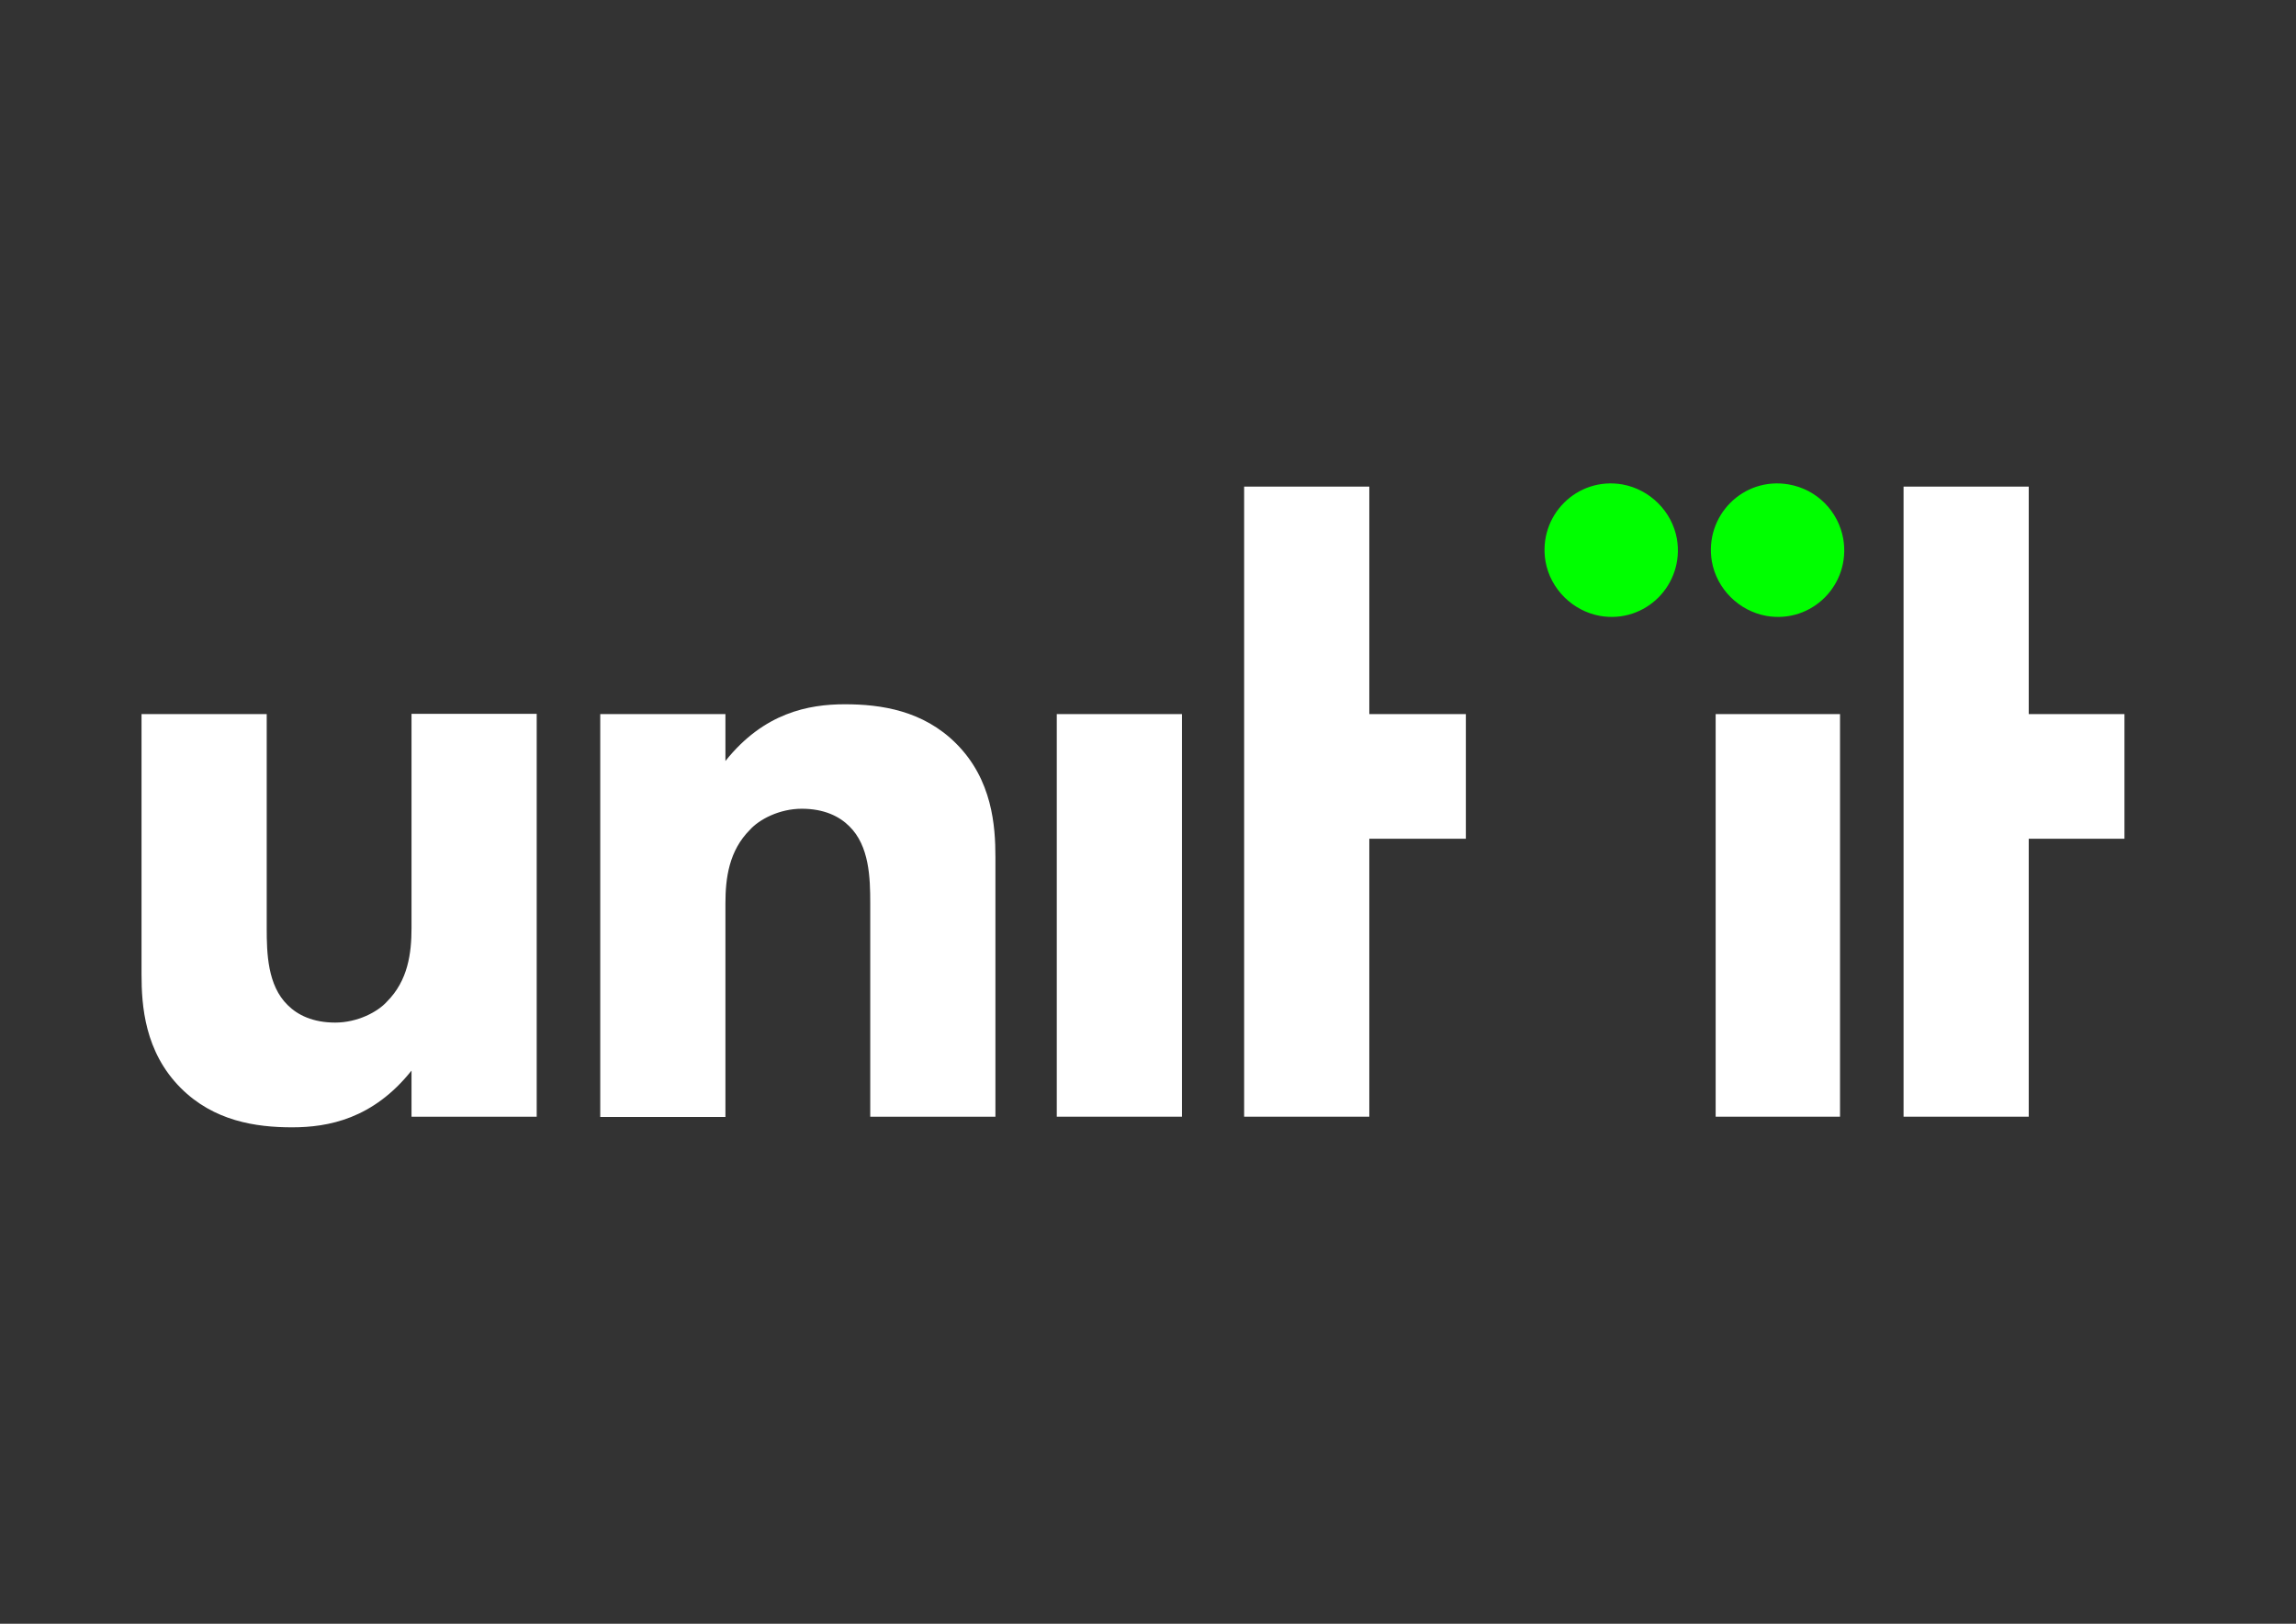
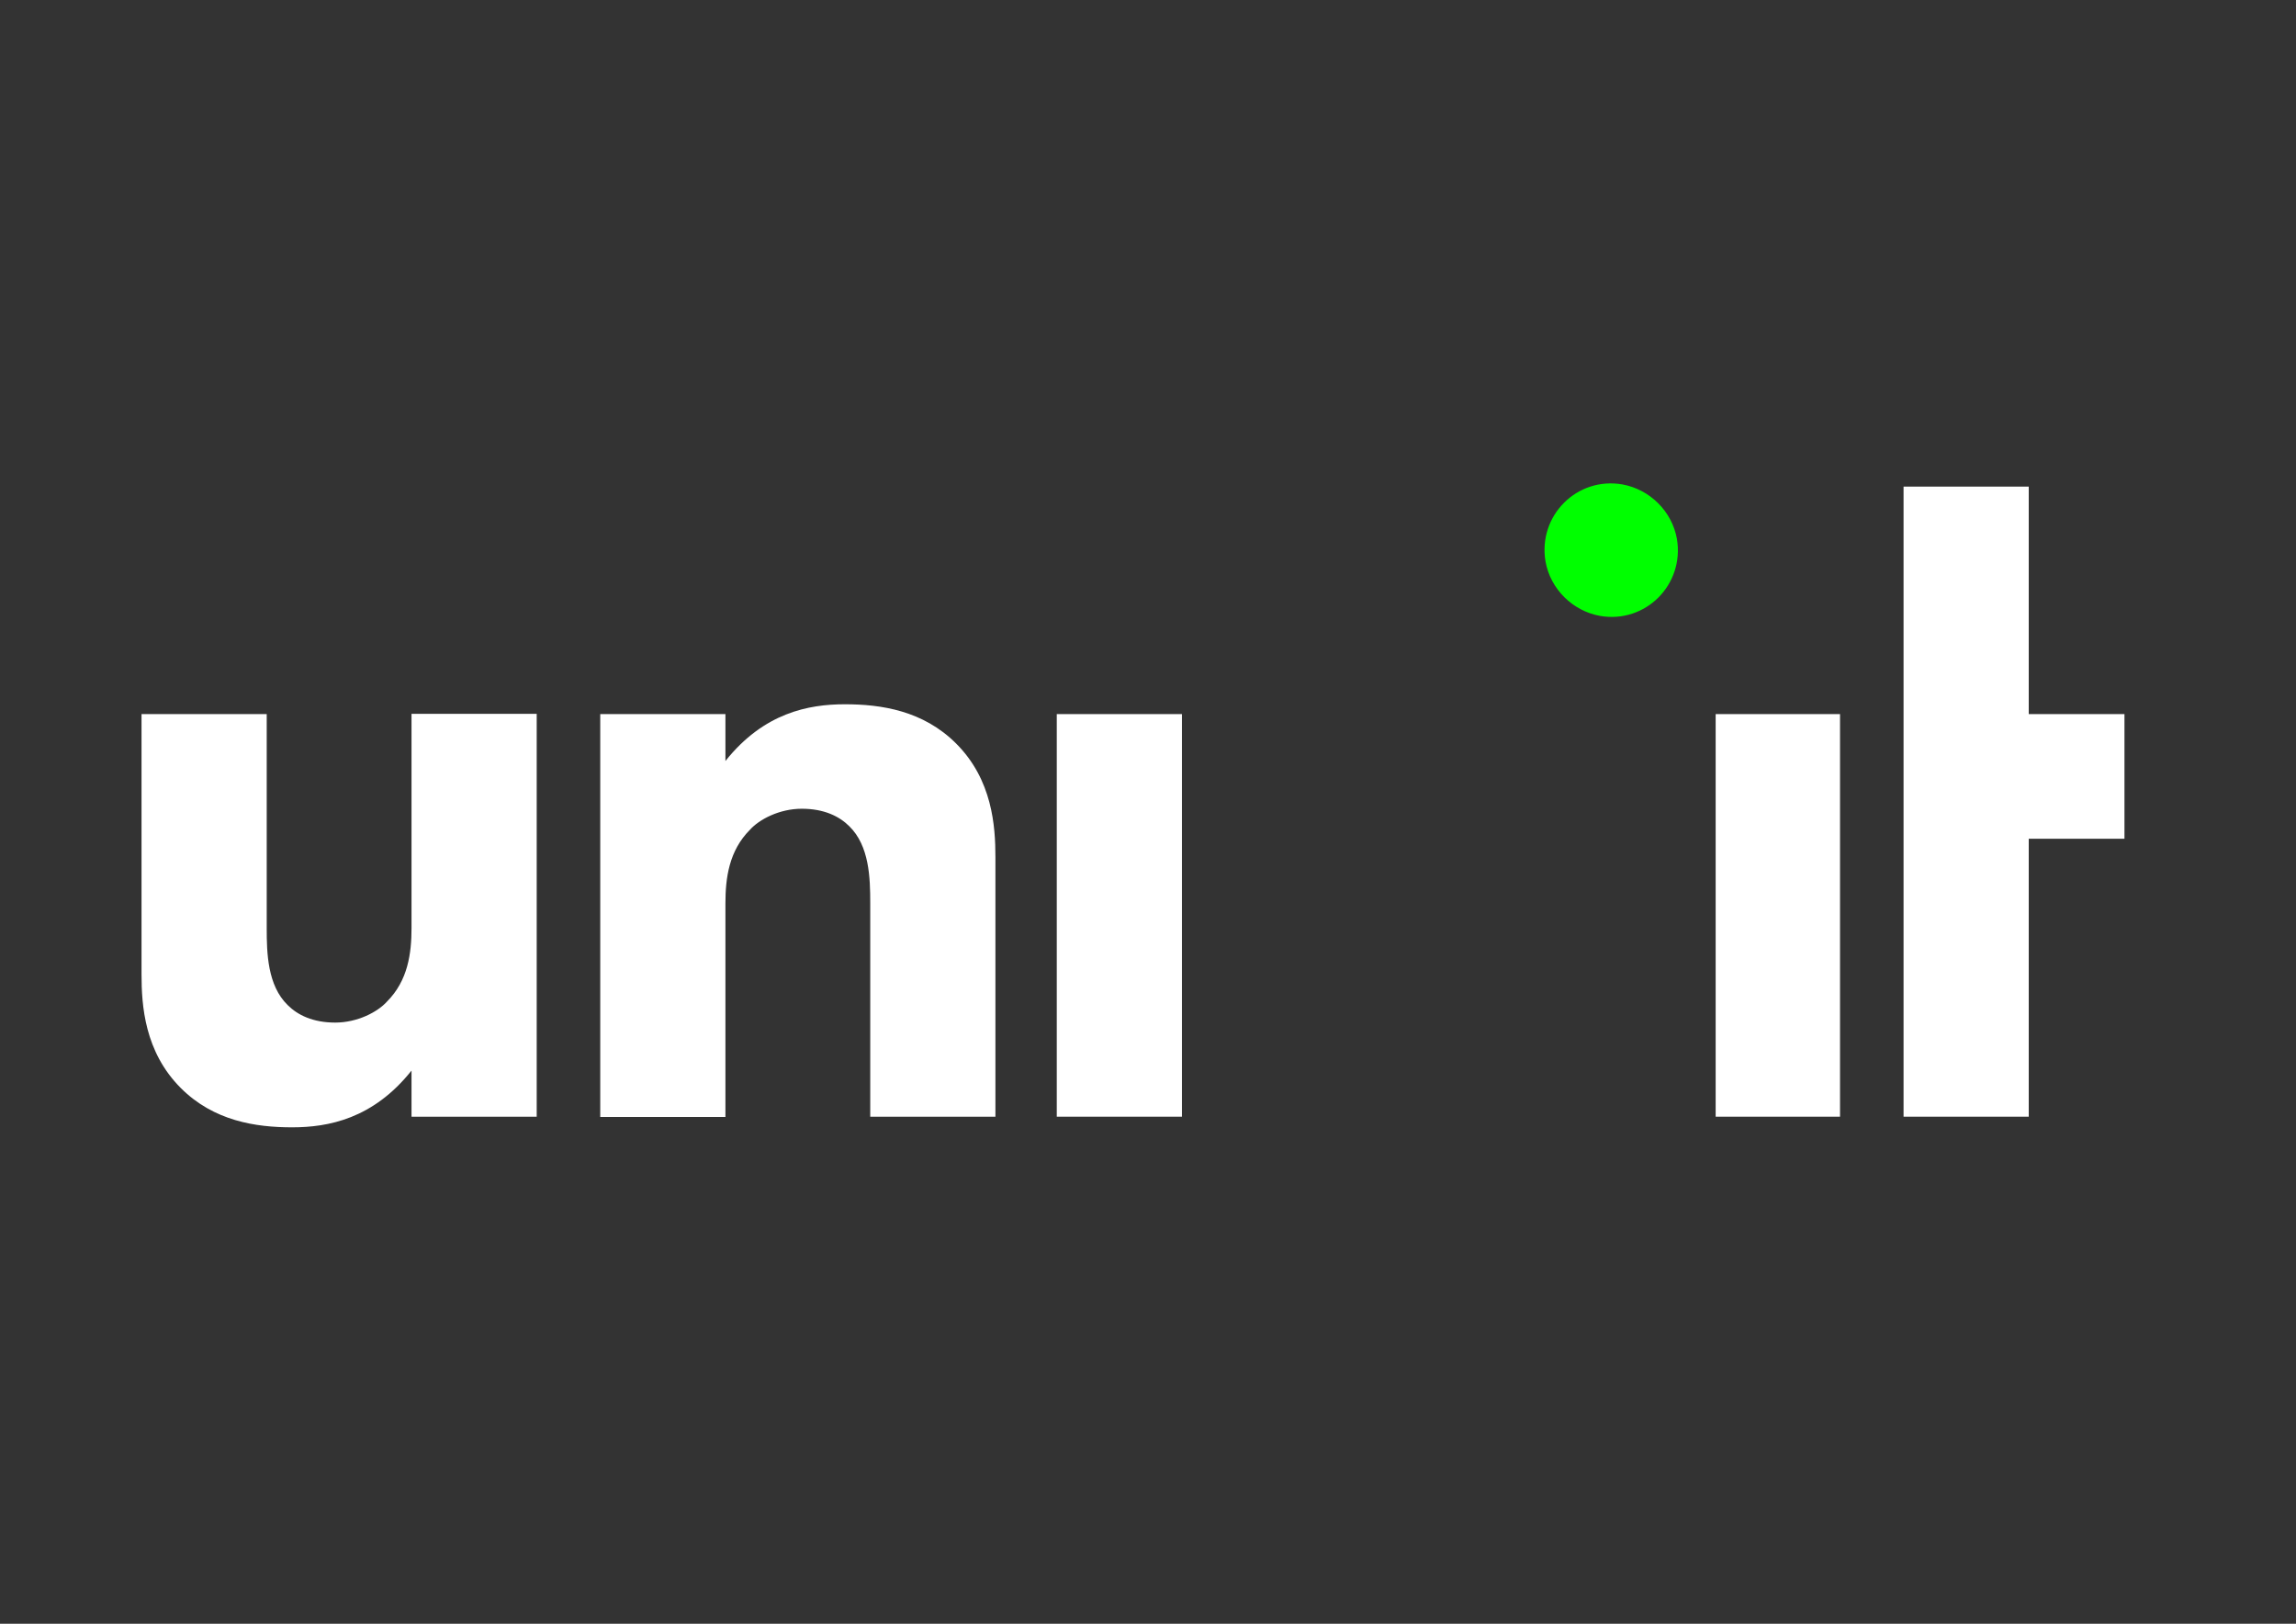
<svg xmlns="http://www.w3.org/2000/svg" id="Layer_1" data-name="Layer 1" version="1.1" viewBox="0 0 841.9 595.3">
  <rect x="0" y="0" width="841.9" height="595.3" fill="#333333" stroke="none" />
  <defs>
    <style>
      .cls-1 {
        fill: #13100d;
      }

      .cls-1, .cls-2, .cls-3 {
        stroke-width: 0px;
      }

      .cls-1, .cls-4 {
        display: none;
      }

      .cls-2 {
        fill: lime;
      }

      .cls-3 {
        fill: #fff;
      }
    </style>
  </defs>
-   <path class="cls-1" d="M220.2,263.2h45.9v17.2c14.1-17.7,30.5-20.8,43.8-20.8s28.7,2.3,40.8,14.4c13.3,13.3,14.4,30.2,14.4,41.5v95.1h-45.9v-78.2c0-9.2-.3-21-7.7-28.2-3.6-3.6-9.2-6.4-17.4-6.4s-15.6,3.8-19,7.7c-7.7,7.7-9,17.7-9,26.9v78.2h-45.9v-147.4h0Z" />
-   <path class="cls-1" d="M196.8,410.6h-45.9v-16.9c-14.1,17.7-30.5,20.8-43.8,20.8s-28.7-2.3-40.8-14.4c-13.3-13.3-14.4-30.2-14.4-41.5v-95.4h45.9v78.4c0,9.2.3,21,7.7,28.2,3.6,3.6,9.2,6.4,17.4,6.4s15.6-3.8,19-7.7c7.7-7.7,9-17.7,9-26.9v-78.4h45.9v147.4h0Z" />
  <path class="cls-1" d="M433.4,263.2v147.4h-45.9v-147.4h45.9Z" />
  <g class="cls-4">
    <path class="cls-2" d="M675.9,199.1c2.8,16.7-11.5,31-28.2,28.2-10-1.8-18.2-9.7-20-20-2.8-16.7,11.5-31,28.2-28.2,10.3,1.8,18.2,9.7,20,20Z" />
    <path class="cls-2" d="M614.9,199.1c2.8,16.7-11.5,31-28.2,28.2-10-1.8-18.2-9.7-20-20-2.8-16.7,11.5-31,28.2-28.2,10,1.8,18.2,9.7,20,20Z" />
  </g>
  <polygon class="cls-1" points="456.3 410.6 502.1 410.6 502.1 308.8 537.5 308.8 537.5 263.2 502.1 263.2 502.1 179.9 456.3 179.9 456.3 410.6" />
-   <path class="cls-1" d="M674.7,263.2v147.4h-45.6v-147.4h45.6Z" />
  <polygon class="cls-1" points="698 410.6 743.9 410.6 743.9 308.8 779 308.8 779 263.2 743.9 263.2 743.9 179.9 698 179.9 698 410.6" />
  <g>
    <path class="cls-3" d="M220.1,261.8h45.9v17.2c14.1-17.7,30.5-20.8,43.8-20.8s28.7,2.3,40.8,14.4c13.3,13.3,14.4,30.3,14.4,41.6v95.2h-45.9v-78.3c0-9.2-.3-21-7.7-28.2-3.6-3.6-9.2-6.4-17.4-6.4s-15.6,3.9-19,7.7c-7.7,7.7-9,17.7-9,27v78.3h-45.9v-147.6h0Z" />
    <path class="cls-3" d="M196.8,409.4h-45.9v-16.9c-14.1,17.7-30.5,20.8-43.8,20.8s-28.7-2.3-40.8-14.4c-13.3-13.3-14.4-30.3-14.4-41.6v-95.5h45.9v78.5c0,9.2.3,21,7.7,28.2,3.6,3.6,9.2,6.4,17.4,6.4s15.6-3.9,19-7.7c7.7-7.7,9-17.7,9-27v-78.5h45.9v147.6h0Z" />
    <path class="cls-3" d="M433.4,261.8v147.6h-45.9v-147.6h45.9Z" />
    <g>
-       <path class="cls-2" d="M675.9,197.6c2.8,16.7-11.5,31.1-28.2,28.2-10-1.8-18.2-9.8-20-20-2.8-16.7,11.5-31.1,28.2-28.2,10.3,1.8,18.2,9.8,20,20Z" />
      <path class="cls-2" d="M614.9,197.6c2.8,16.7-11.5,31.1-28.2,28.2-10-1.8-18.2-9.8-20-20-2.8-16.7,11.5-31.1,28.2-28.2,10,1.8,18.2,9.8,20,20Z" />
    </g>
-     <polygon class="cls-3" points="456.2 409.4 502.1 409.4 502.1 307.5 537.5 307.5 537.5 261.8 502.1 261.8 502.1 178.4 456.2 178.4 456.2 409.4" />
    <path class="cls-3" d="M674.7,261.8v147.6h-45.6v-147.6h45.6Z" />
    <polygon class="cls-3" points="698 409.4 743.9 409.4 743.9 307.5 779 307.5 779 261.8 743.9 261.8 743.9 178.4 698 178.4 698 409.4" />
  </g>
</svg>